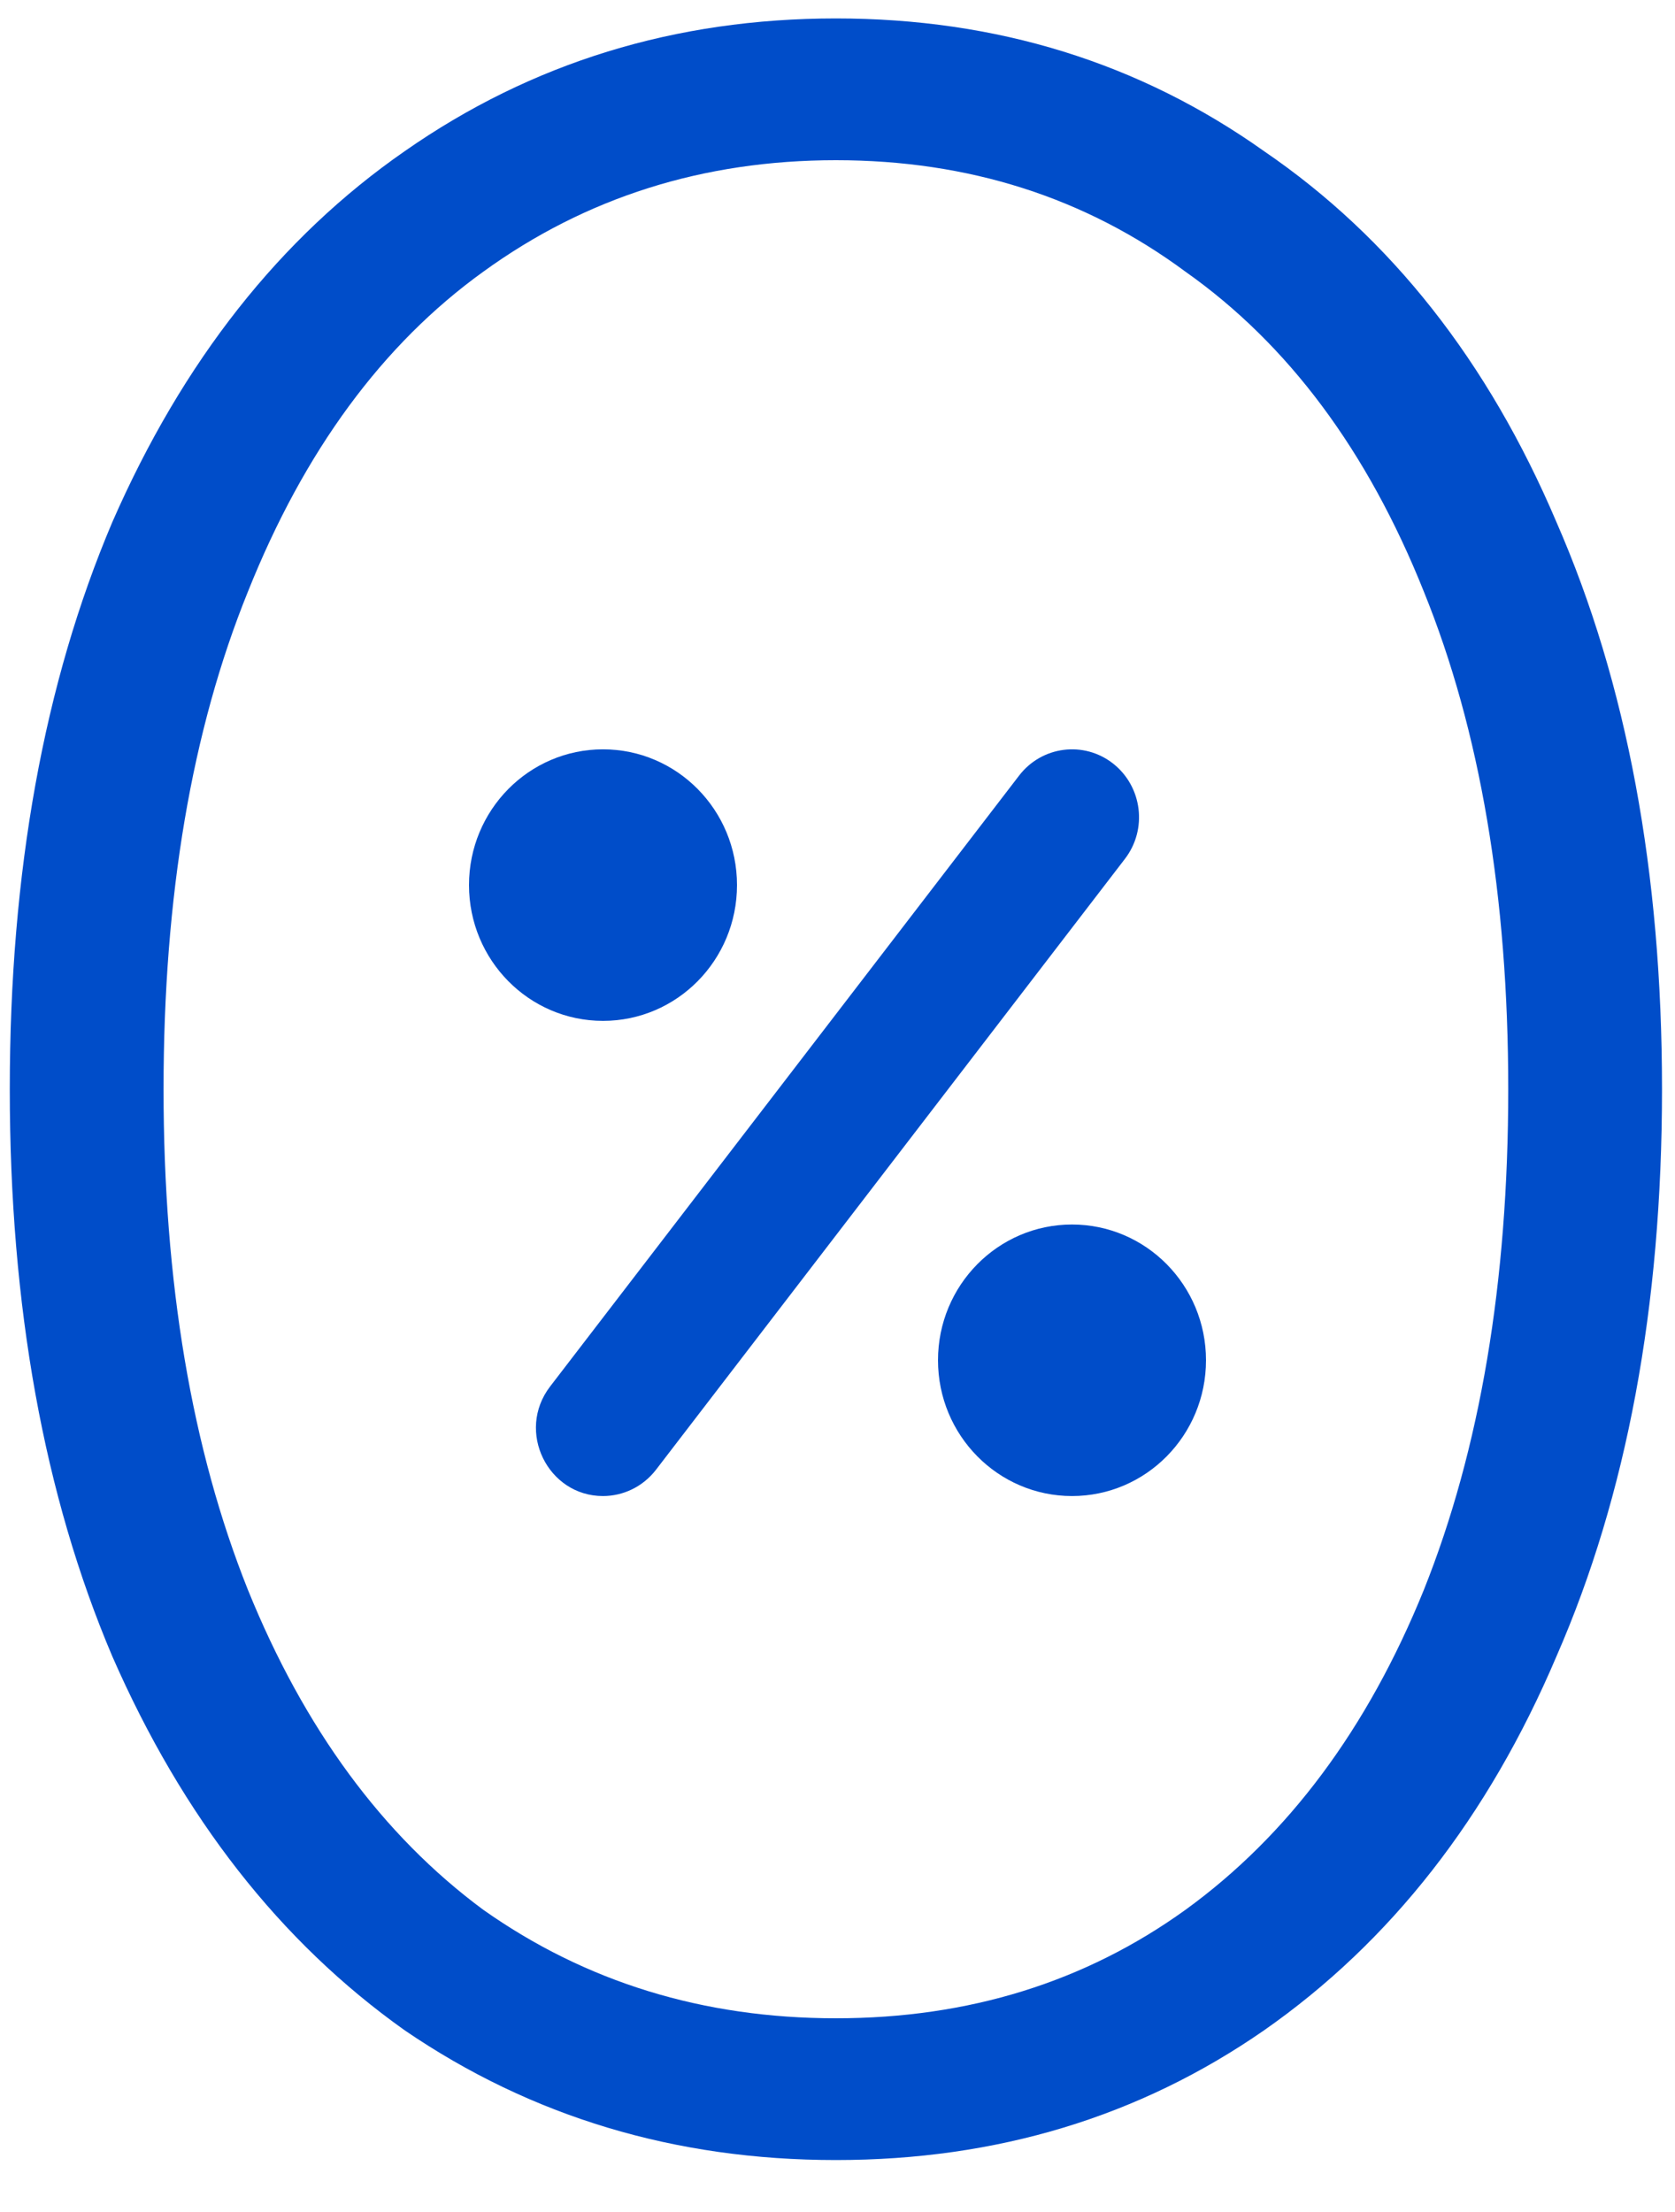
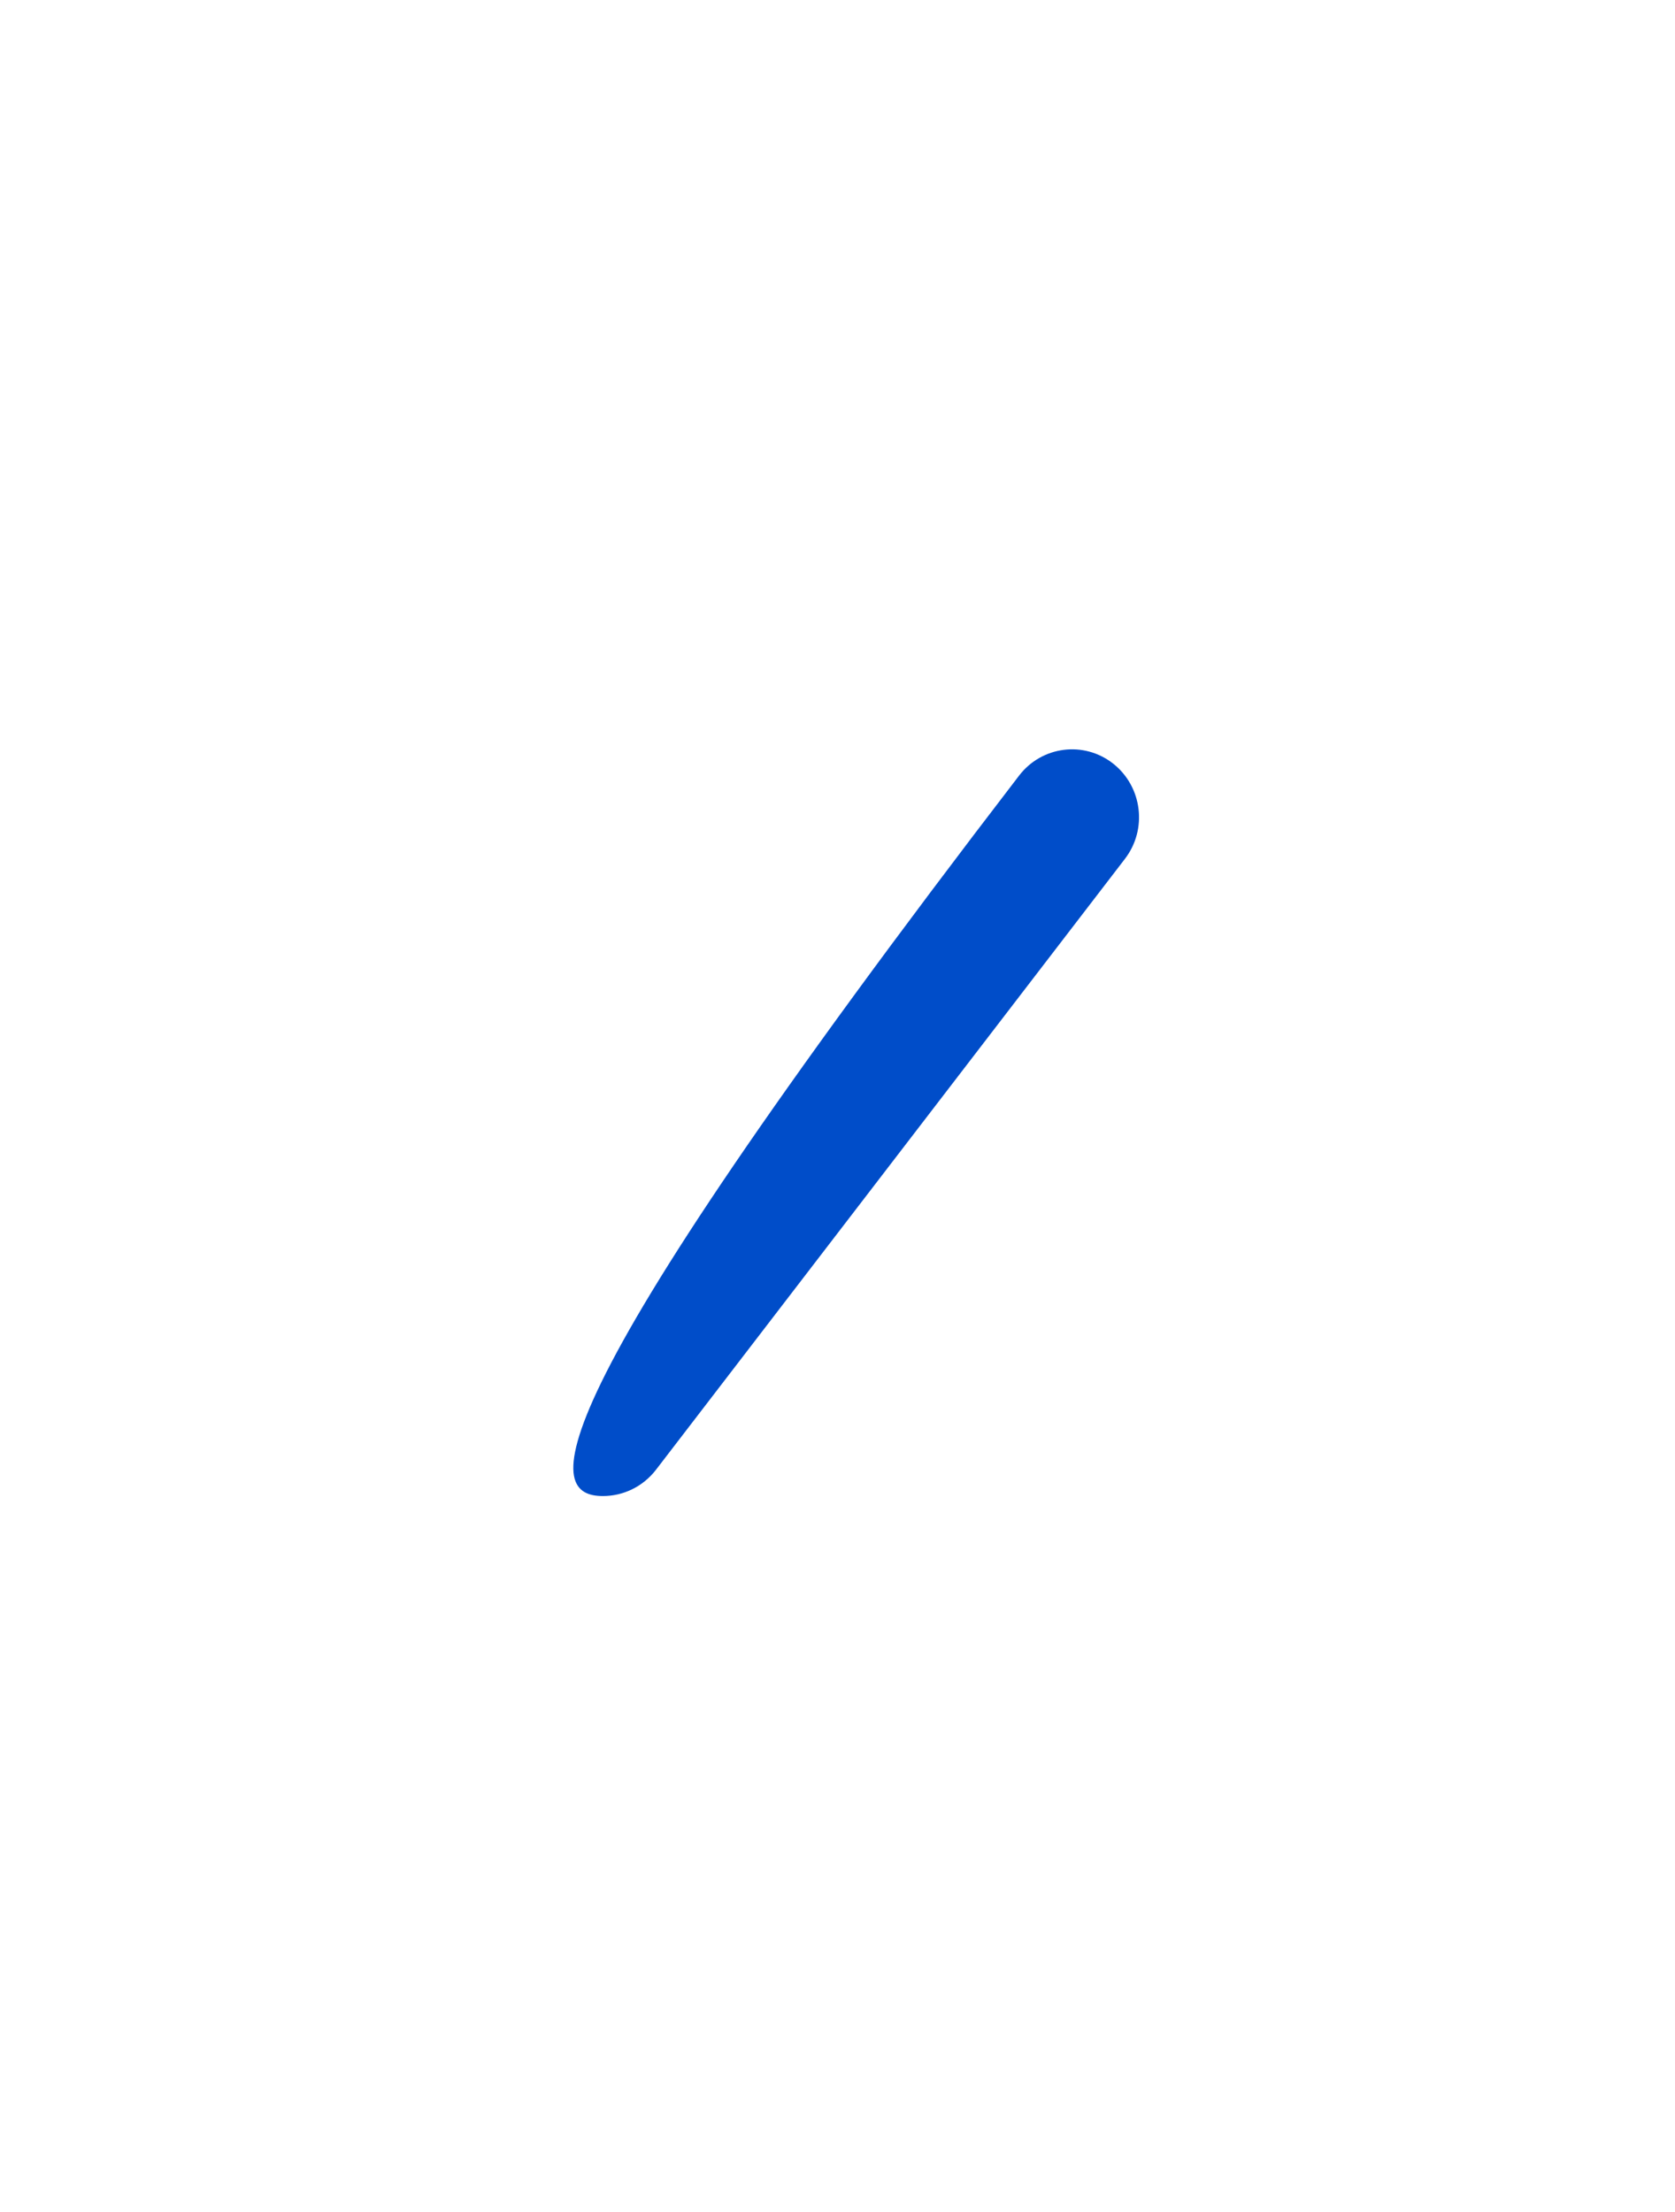
<svg xmlns="http://www.w3.org/2000/svg" width="25" height="33" viewBox="0 0 25 33" fill="none">
-   <path d="M16.614 11.392C16.178 11.049 15.55 11.129 15.211 11.57L8.211 20.684C7.697 21.354 8.178 22.319 8.999 22.319C9.297 22.319 9.592 22.184 9.79 21.928L16.79 12.813C17.129 12.372 17.05 11.736 16.614 11.392Z" fill="#004DC9" />
-   <path d="M16 22.319C17.105 22.319 18 21.412 18 20.293C18 19.175 17.105 18.268 16 18.268C14.896 18.268 14 19.175 14 20.293C14 21.412 14.896 22.319 16 22.319Z" fill="#004DC9" />
-   <path d="M9 15.23C10.105 15.23 11 14.323 11 13.204C11 12.086 10.105 11.179 9 11.179C7.895 11.179 7 12.086 7 13.204C7 14.323 7.895 15.23 9 15.23Z" fill="#004DC9" />
-   <path d="M12.476 32.225C10.076 32.225 7.931 31.58 6.041 30.29C4.181 28.97 2.726 27.11 1.676 24.71C0.656 22.31 0.146 19.49 0.146 16.25C0.146 13.01 0.656 10.19 1.676 7.79C2.726 5.39 4.181 3.545 6.041 2.255C7.931 0.935 10.076 0.275 12.476 0.275C14.876 0.275 17.006 0.935 18.866 2.255C20.756 3.545 22.211 5.39 23.231 7.79C24.281 10.19 24.806 13.01 24.806 16.25C24.806 19.49 24.281 22.31 23.231 24.71C22.211 27.11 20.756 28.97 18.866 30.29C17.006 31.58 14.876 32.225 12.476 32.225ZM12.476 30.11C14.456 30.11 16.196 29.57 17.696 28.49C19.226 27.38 20.411 25.79 21.251 23.72C22.091 21.62 22.511 19.13 22.511 16.25C22.511 13.37 22.091 10.895 21.251 8.825C20.411 6.725 19.226 5.135 17.696 4.055C16.196 2.945 14.456 2.39 12.476 2.39C10.496 2.39 8.741 2.945 7.211 4.055C5.711 5.135 4.541 6.725 3.701 8.825C2.861 10.895 2.441 13.37 2.441 16.25C2.441 19.13 2.861 21.62 3.701 23.72C4.541 25.79 5.711 27.38 7.211 28.49C8.741 29.57 10.496 30.11 12.476 30.11Z" fill="#004DC9" />
+   <path d="M16.614 11.392C16.178 11.049 15.55 11.129 15.211 11.57C7.697 21.354 8.178 22.319 8.999 22.319C9.297 22.319 9.592 22.184 9.79 21.928L16.79 12.813C17.129 12.372 17.05 11.736 16.614 11.392Z" fill="#004DC9" />
</svg>